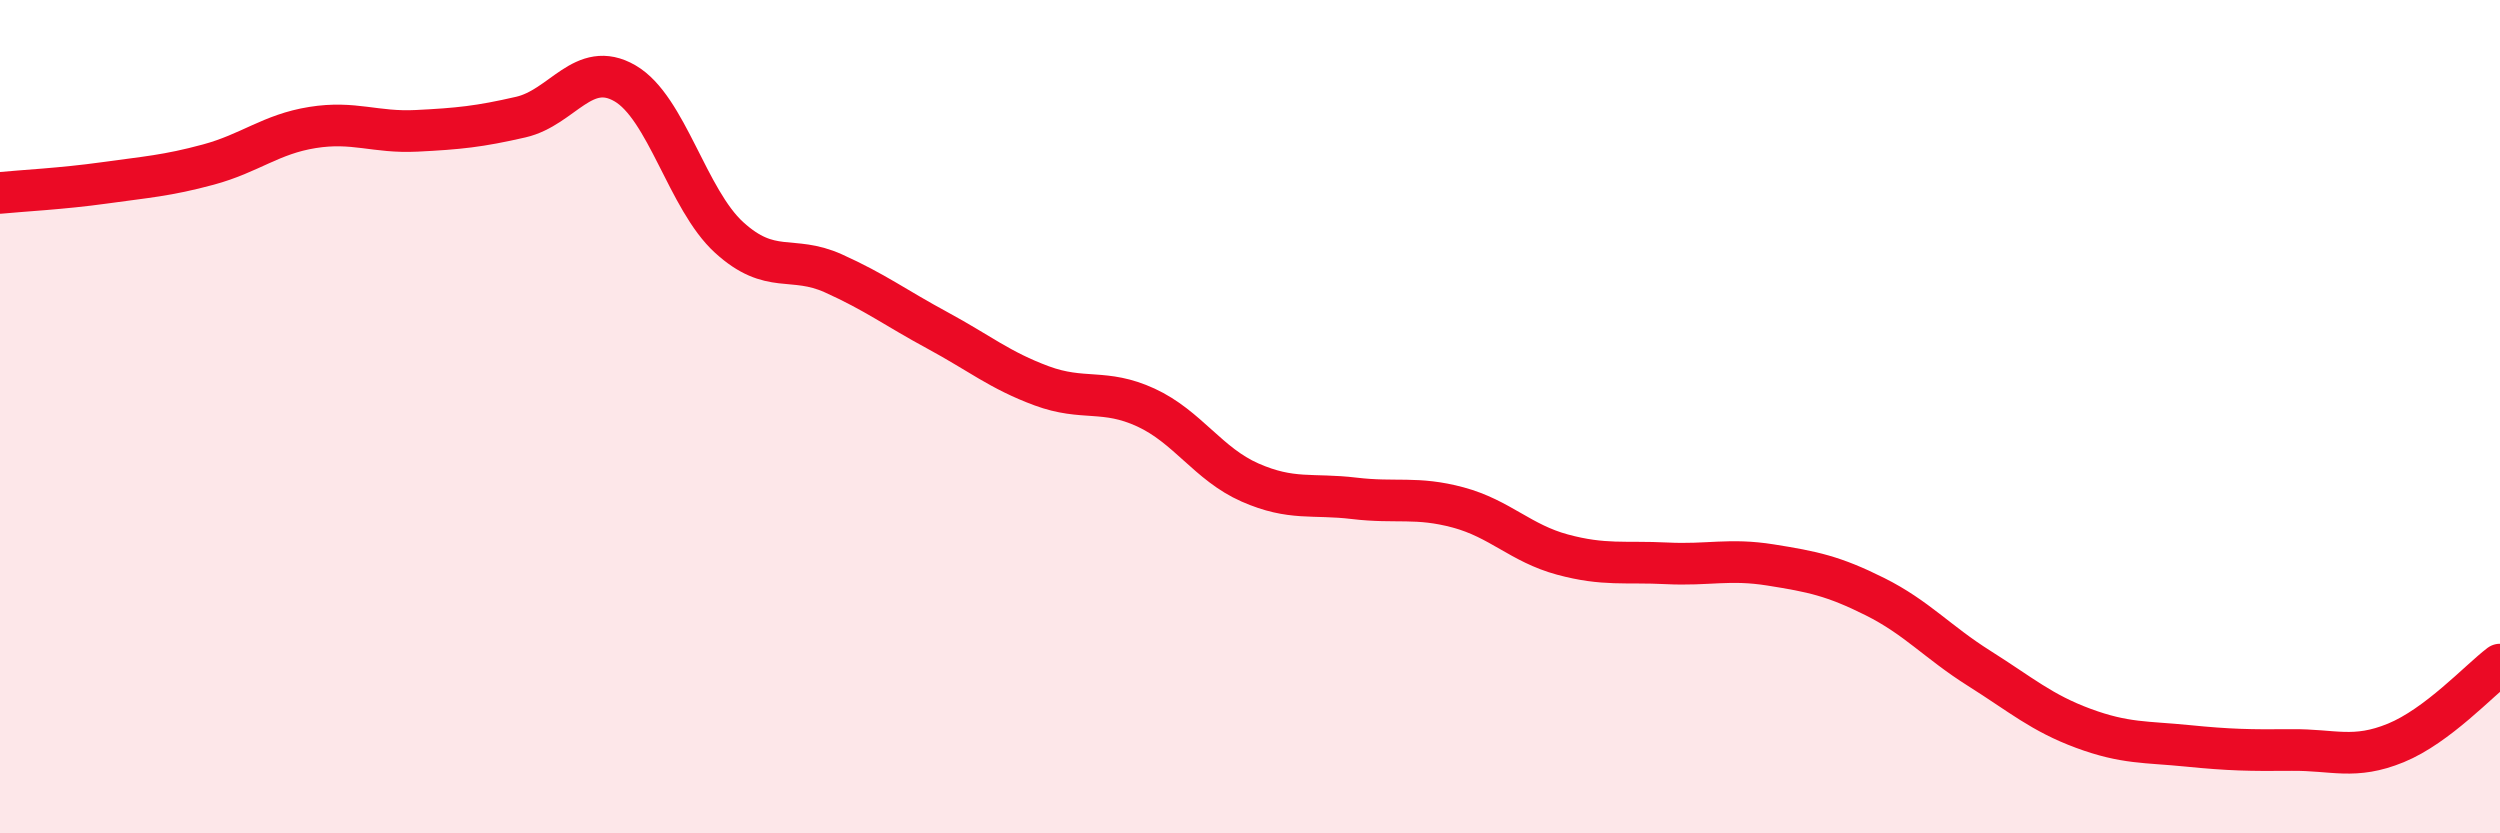
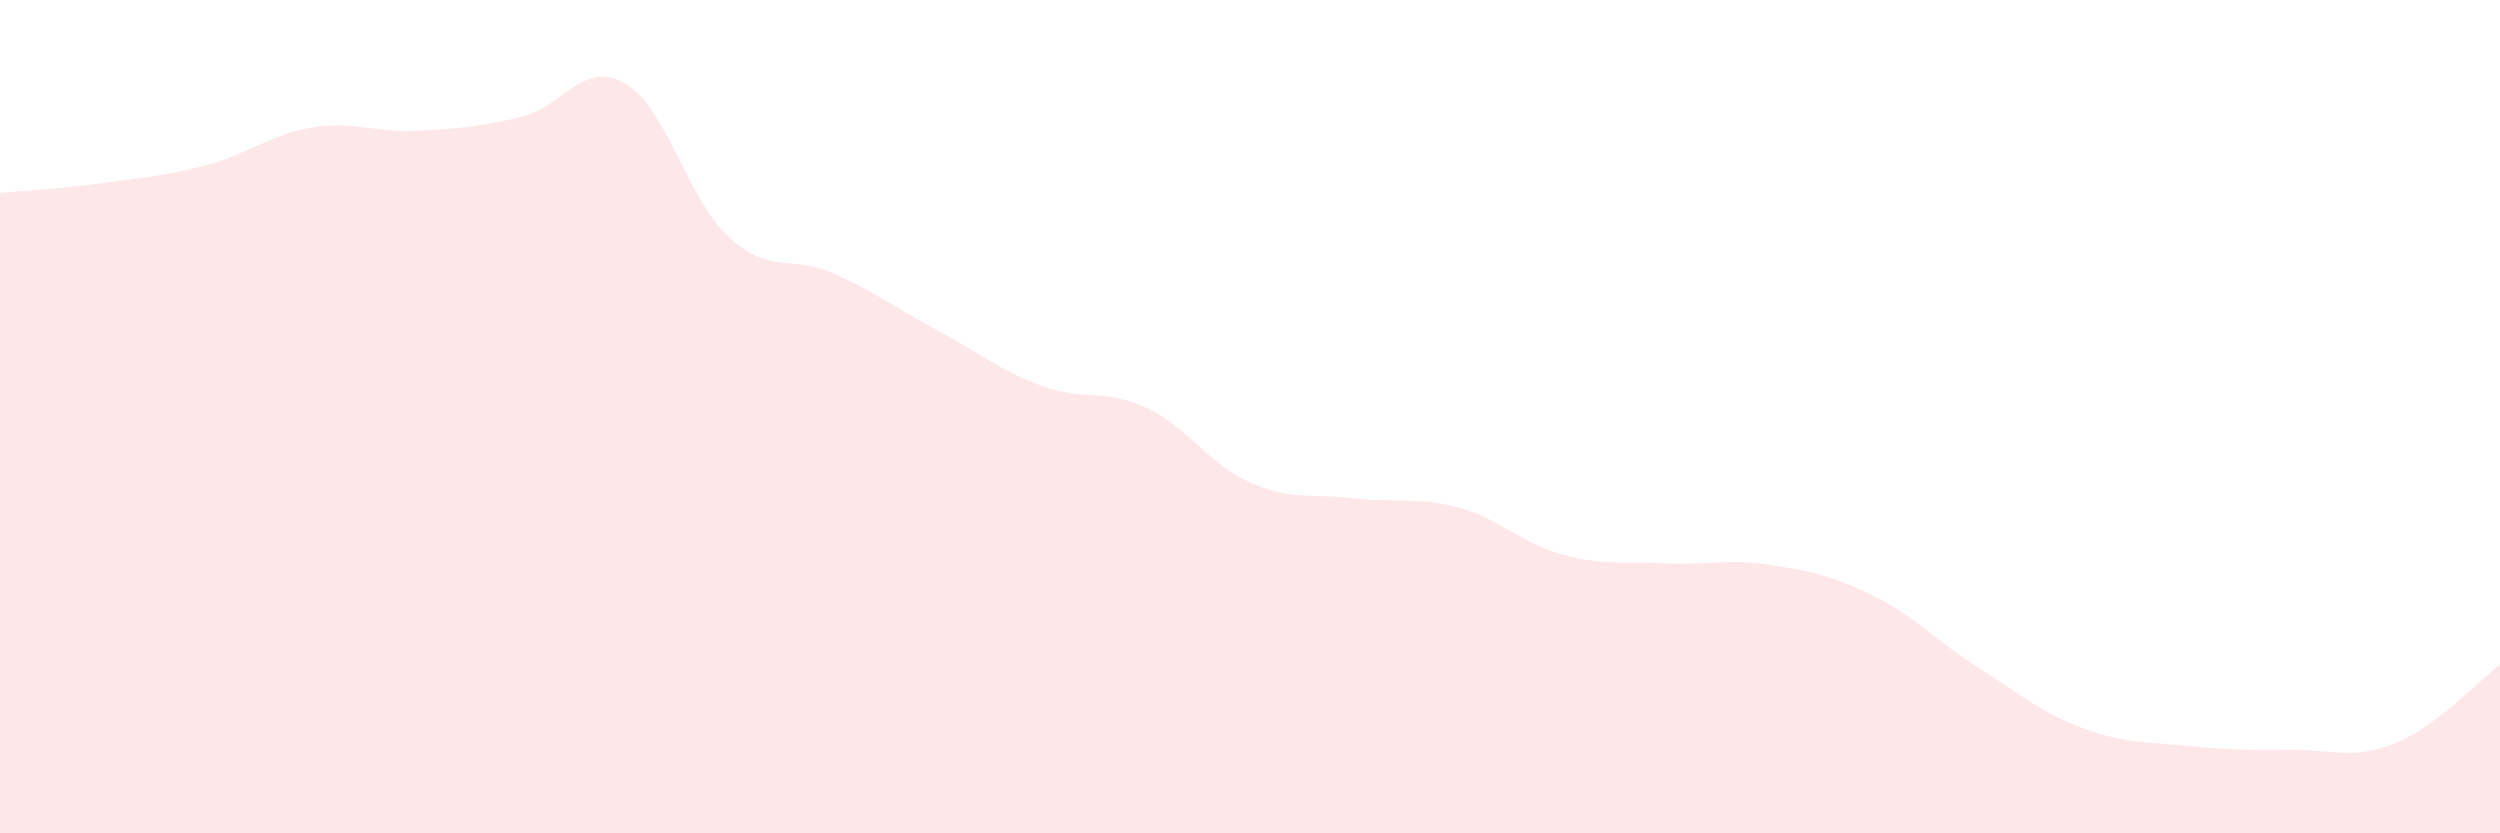
<svg xmlns="http://www.w3.org/2000/svg" width="60" height="20" viewBox="0 0 60 20">
  <path d="M 0,4.63 C 0.5,4.58 1.5,4.53 2.5,4.39 C 3.5,4.25 4,4.22 5,3.95 C 6,3.68 6.5,3.22 7.5,3.06 C 8.5,2.9 9,3.19 10,3.14 C 11,3.09 11.5,3.04 12.5,2.81 C 13.5,2.58 14,1.42 15,2 C 16,2.58 16.5,4.79 17.5,5.7 C 18.5,6.61 19,6.11 20,6.56 C 21,7.01 21.5,7.39 22.5,7.93 C 23.5,8.47 24,8.89 25,9.26 C 26,9.63 26.5,9.32 27.5,9.78 C 28.5,10.24 29,11.14 30,11.58 C 31,12.02 31.5,11.84 32.5,11.96 C 33.5,12.08 34,11.91 35,12.18 C 36,12.45 36.5,13.04 37.5,13.31 C 38.5,13.58 39,13.47 40,13.52 C 41,13.57 41.5,13.4 42.5,13.56 C 43.5,13.72 44,13.82 45,14.32 C 46,14.82 46.5,15.41 47.5,16.04 C 48.5,16.67 49,17.11 50,17.48 C 51,17.85 51.5,17.8 52.5,17.9 C 53.5,18 54,18.01 55,18 C 56,17.99 56.5,18.24 57.5,17.83 C 58.5,17.42 59.5,16.33 60,15.95L60 20L0 20Z" fill="#EB0A25" opacity="0.1" stroke-linecap="round" stroke-linejoin="round" />
-   <path d="M 0,4.63 C 0.5,4.58 1.5,4.53 2.5,4.39 C 3.5,4.25 4,4.22 5,3.95 C 6,3.68 6.5,3.22 7.5,3.06 C 8.5,2.9 9,3.19 10,3.14 C 11,3.09 11.5,3.04 12.5,2.81 C 13.5,2.58 14,1.42 15,2 C 16,2.58 16.5,4.79 17.5,5.7 C 18.5,6.61 19,6.11 20,6.56 C 21,7.01 21.5,7.39 22.5,7.93 C 23.5,8.47 24,8.89 25,9.26 C 26,9.63 26.5,9.32 27.5,9.78 C 28.5,10.24 29,11.14 30,11.58 C 31,12.02 31.5,11.84 32.5,11.96 C 33.5,12.08 34,11.91 35,12.18 C 36,12.45 36.5,13.04 37.5,13.31 C 38.5,13.58 39,13.47 40,13.52 C 41,13.57 41.5,13.4 42.5,13.56 C 43.5,13.72 44,13.82 45,14.32 C 46,14.82 46.5,15.41 47.5,16.04 C 48.5,16.67 49,17.11 50,17.48 C 51,17.85 51.5,17.8 52.5,17.9 C 53.5,18 54,18.01 55,18 C 56,17.99 56.5,18.24 57.5,17.83 C 58.5,17.42 59.5,16.33 60,15.95" stroke="#EB0A25" stroke-width="1" fill="none" stroke-linecap="round" stroke-linejoin="round" />
</svg>